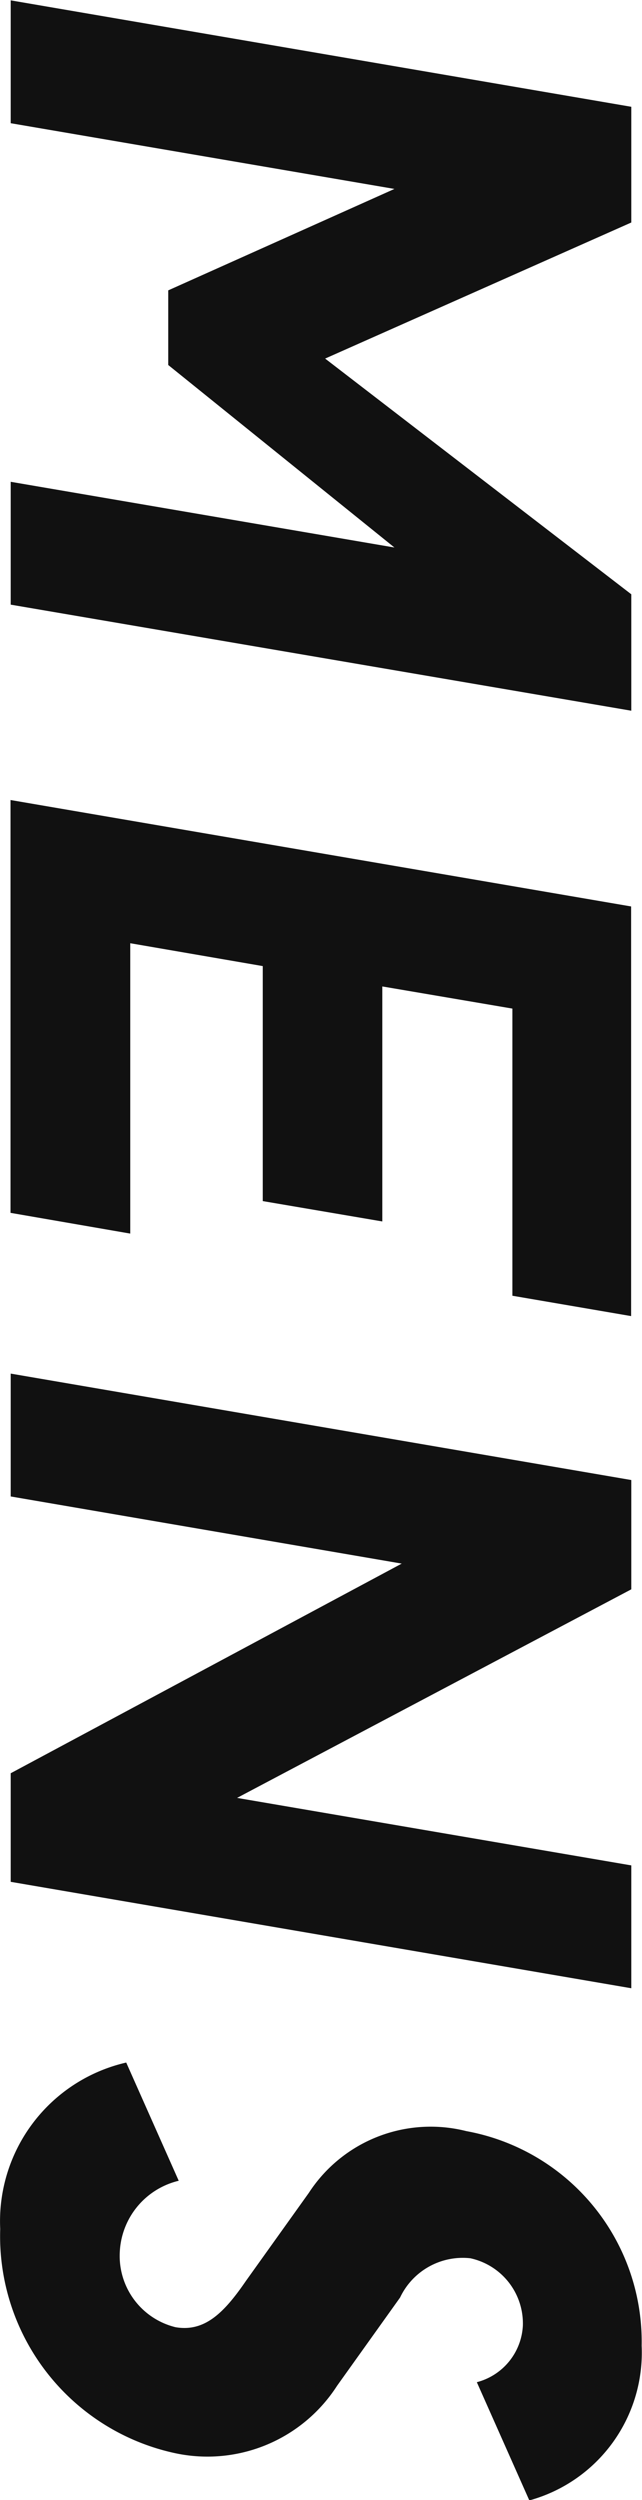
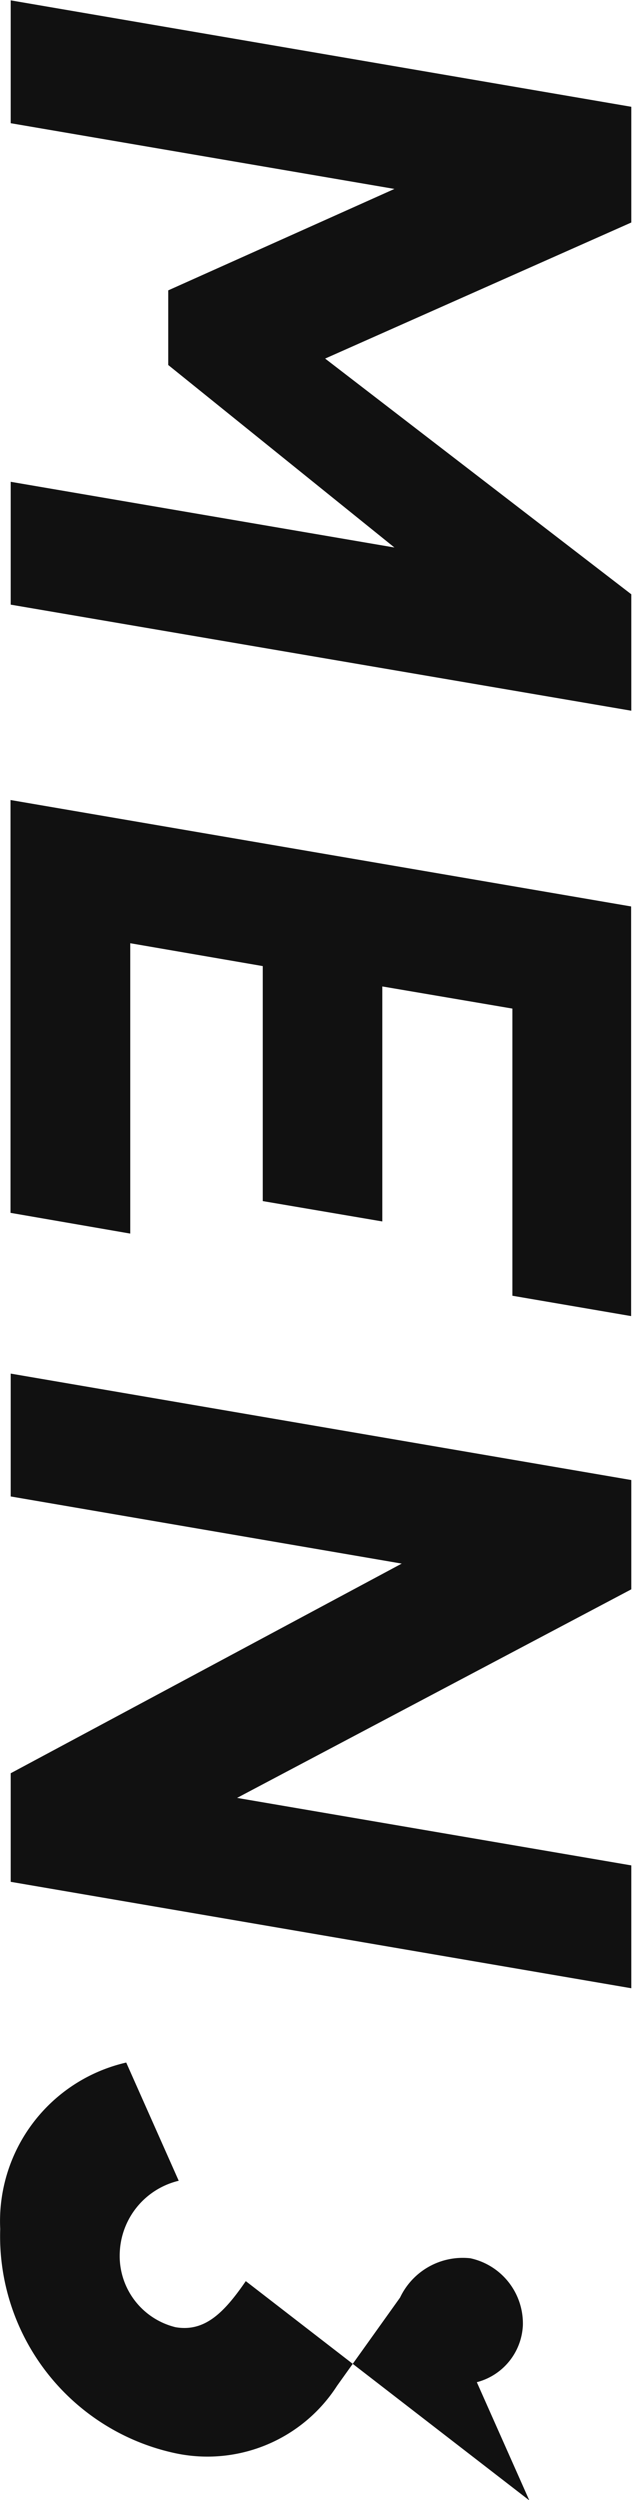
<svg xmlns="http://www.w3.org/2000/svg" width="18" height="70" viewBox="0 0 18 70">
  <defs>
    <style>
      .cls-1 {
        fill: #111;
        fill-rule: evenodd;
      }
    </style>
  </defs>
-   <path id="MENSシェイプ" class="cls-1" d="M281.3,2406.45l10.759,1.84-6.342,2.84v2.09l6.342,5.11-10.759-1.84v3.44l17.4,2.97v-3.26l-8.584-6.6,8.584-3.81v-3.24l-17.4-2.98v3.44Zm0,30.51,3.352,0.58v-8.13l3.715,0.64v6.58l3.352,0.57v-6.58l3.647,0.62v8.04l3.329,0.57v-11.47l-17.4-2.98v11.56Zm0,7.94,10.963,1.88-10.963,5.87v3.04l17.4,2.98v-3.44l-11.053-1.89,11.053-5.84v-3.06l-17.4-2.98v3.44Zm6.591,21.97c-0.611.89-1.155,1.43-1.97,1.29a2.053,2.053,0,0,1-1.563-2.09,2.154,2.154,0,0,1,1.653-2.01l-1.472-3.31a4.558,4.558,0,0,0-3.533,4.66,6.213,6.213,0,0,0,4.915,6.28,4.323,4.323,0,0,0,4.53-1.89l1.766-2.47a1.945,1.945,0,0,1,1.971-1.1,1.869,1.869,0,0,1,1.472,1.88,1.728,1.728,0,0,1-1.291,1.59l1.472,3.31a4.289,4.289,0,0,0,3.149-4.33,5.992,5.992,0,0,0-4.915-6.01,4.076,4.076,0,0,0-4.417,1.73Z" transform="translate(-281 -2403)" />
+   <path id="MENSシェイプ" class="cls-1" d="M281.3,2406.45l10.759,1.84-6.342,2.84v2.09l6.342,5.11-10.759-1.84v3.44l17.4,2.97v-3.26l-8.584-6.6,8.584-3.81v-3.24l-17.4-2.98v3.44Zm0,30.51,3.352,0.58v-8.13l3.715,0.64v6.58l3.352,0.57v-6.58l3.647,0.62v8.04l3.329,0.57v-11.47l-17.4-2.98v11.56Zm0,7.94,10.963,1.88-10.963,5.87v3.04l17.4,2.98v-3.44l-11.053-1.89,11.053-5.84v-3.06l-17.4-2.98v3.44Zm6.591,21.97c-0.611.89-1.155,1.43-1.97,1.29a2.053,2.053,0,0,1-1.563-2.09,2.154,2.154,0,0,1,1.653-2.01l-1.472-3.31a4.558,4.558,0,0,0-3.533,4.66,6.213,6.213,0,0,0,4.915,6.28,4.323,4.323,0,0,0,4.53-1.89l1.766-2.47a1.945,1.945,0,0,1,1.971-1.1,1.869,1.869,0,0,1,1.472,1.88,1.728,1.728,0,0,1-1.291,1.59l1.472,3.31Z" transform="translate(-281 -2403)" />
</svg>